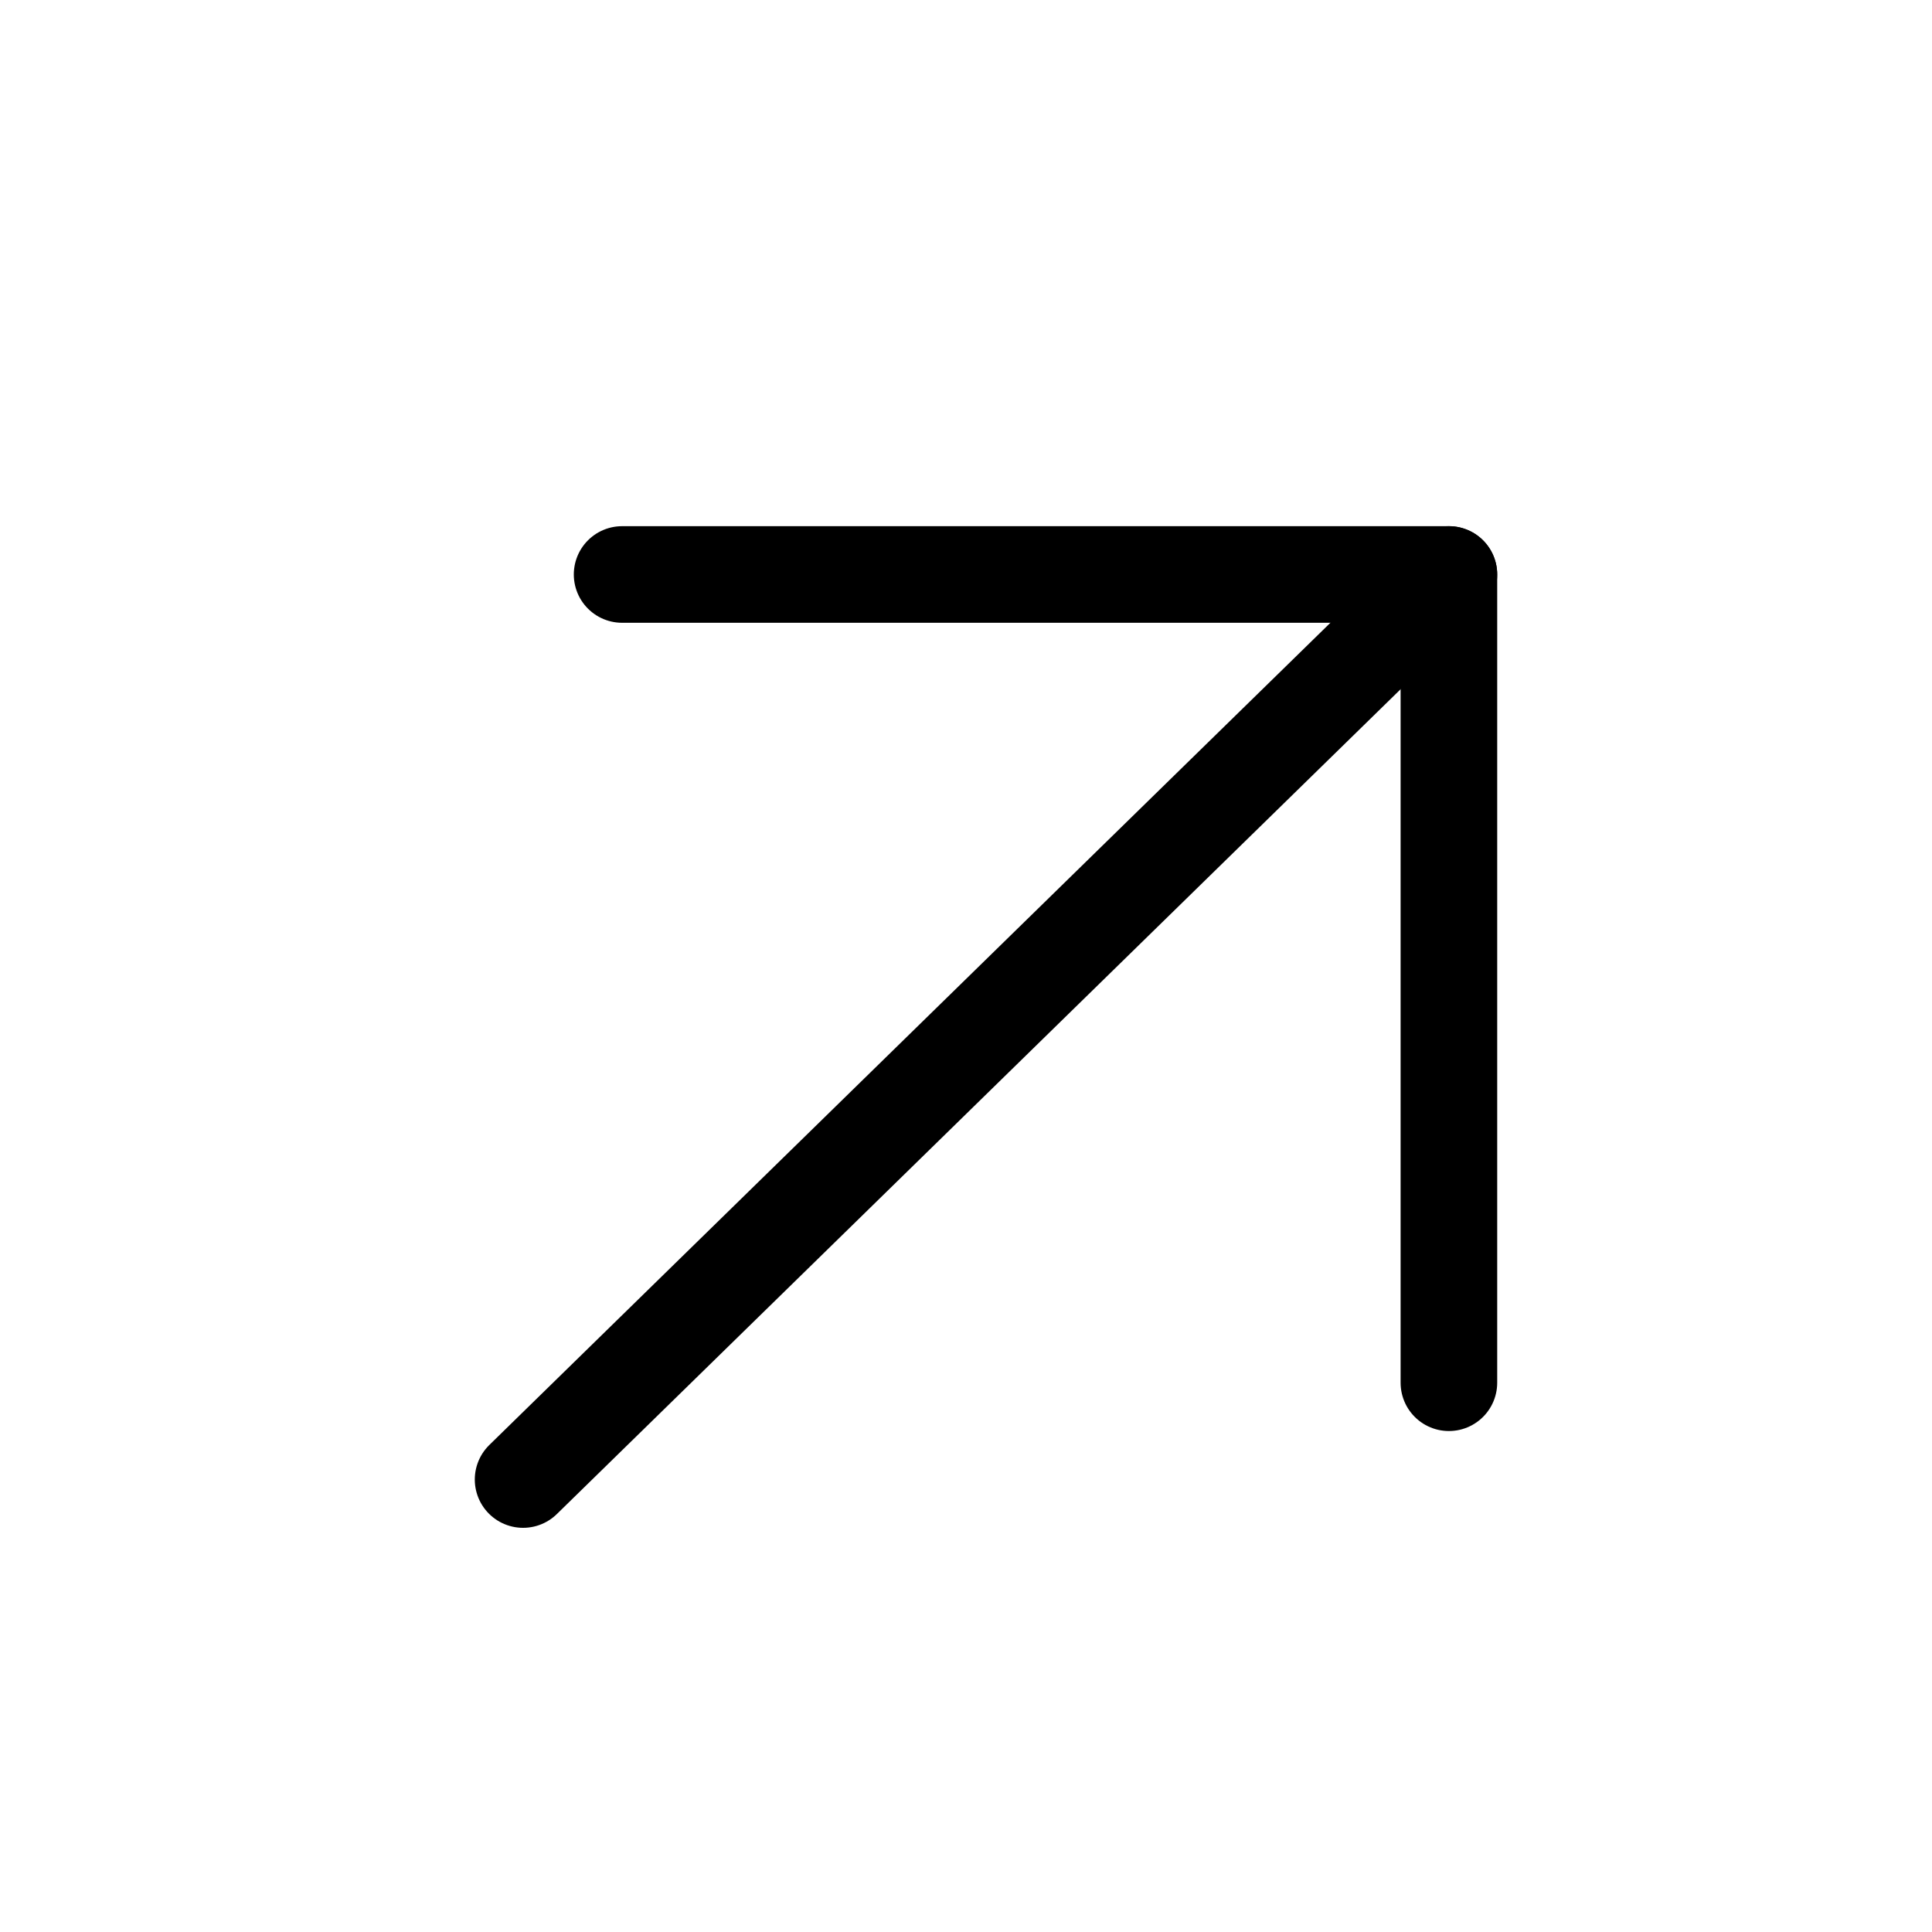
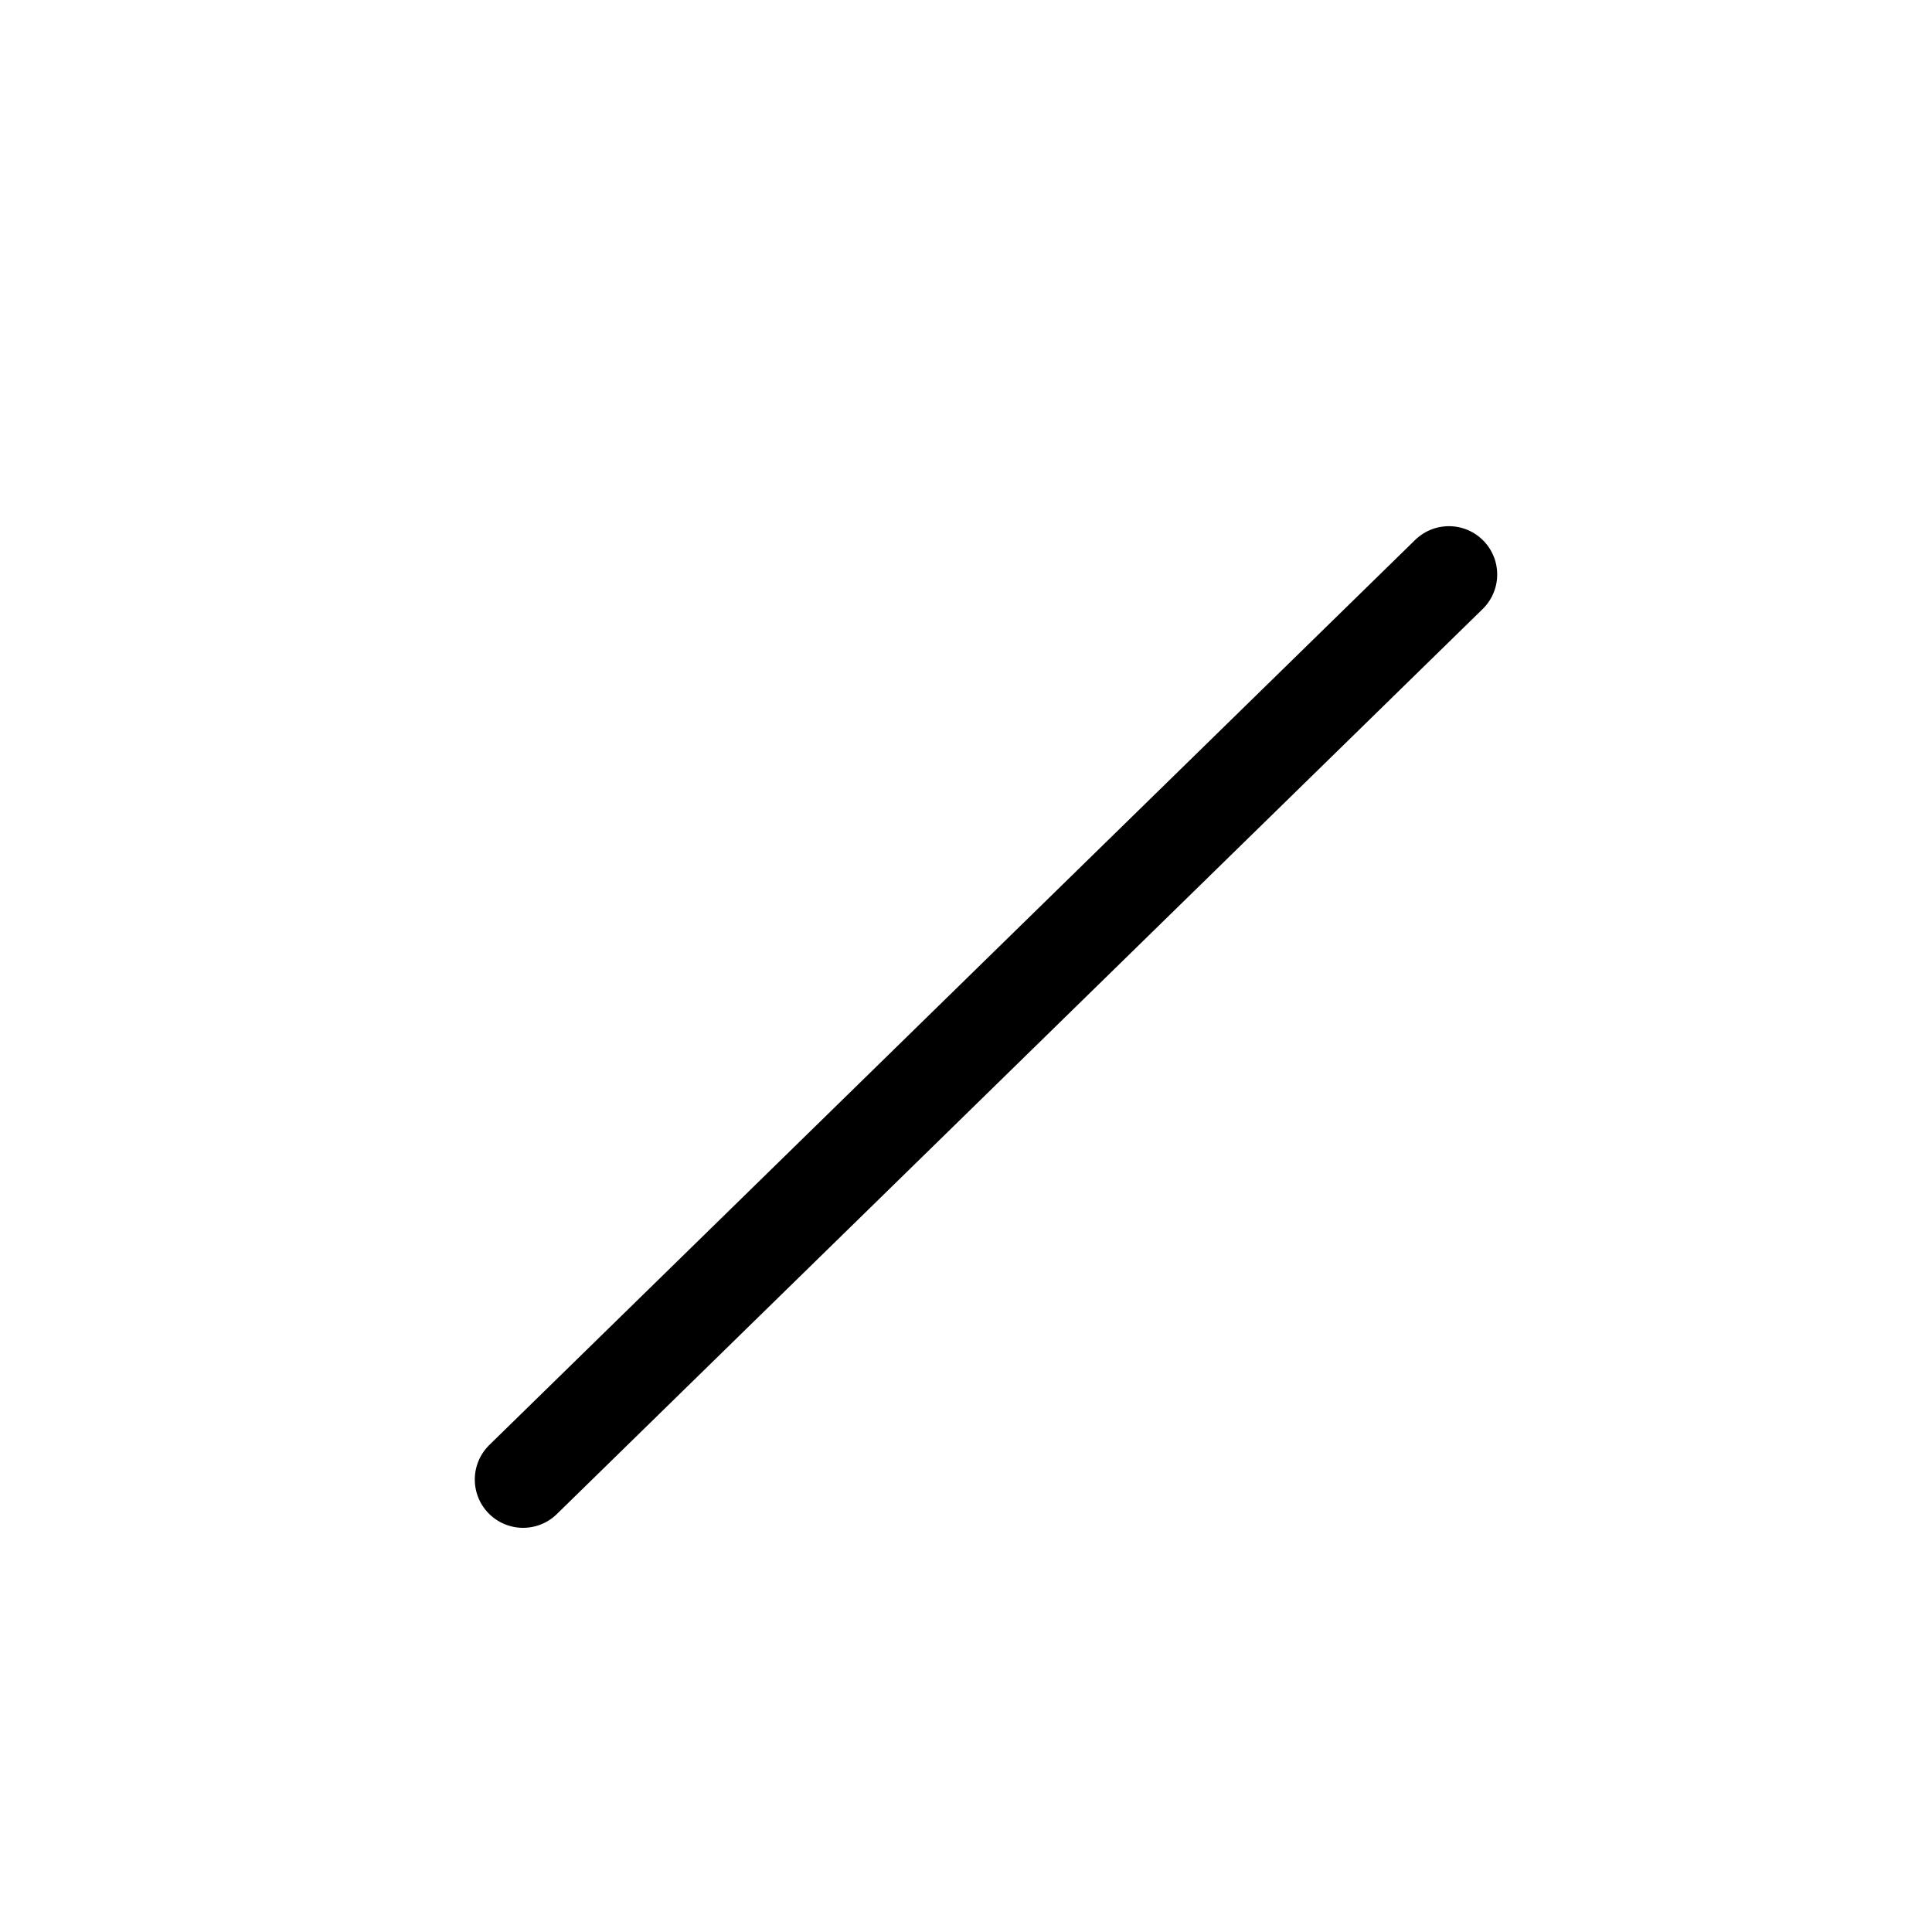
<svg xmlns="http://www.w3.org/2000/svg" width="20" height="20" viewBox="0 0 20 20" fill="none">
  <path d="M14.999 5.947L5.415 15.316" stroke="black" stroke-miterlimit="10" stroke-linecap="round" stroke-linejoin="round" />
-   <path d="M6.44 5.947H14.999V14.314" stroke="black" stroke-miterlimit="10" stroke-linecap="round" stroke-linejoin="round" />
</svg>